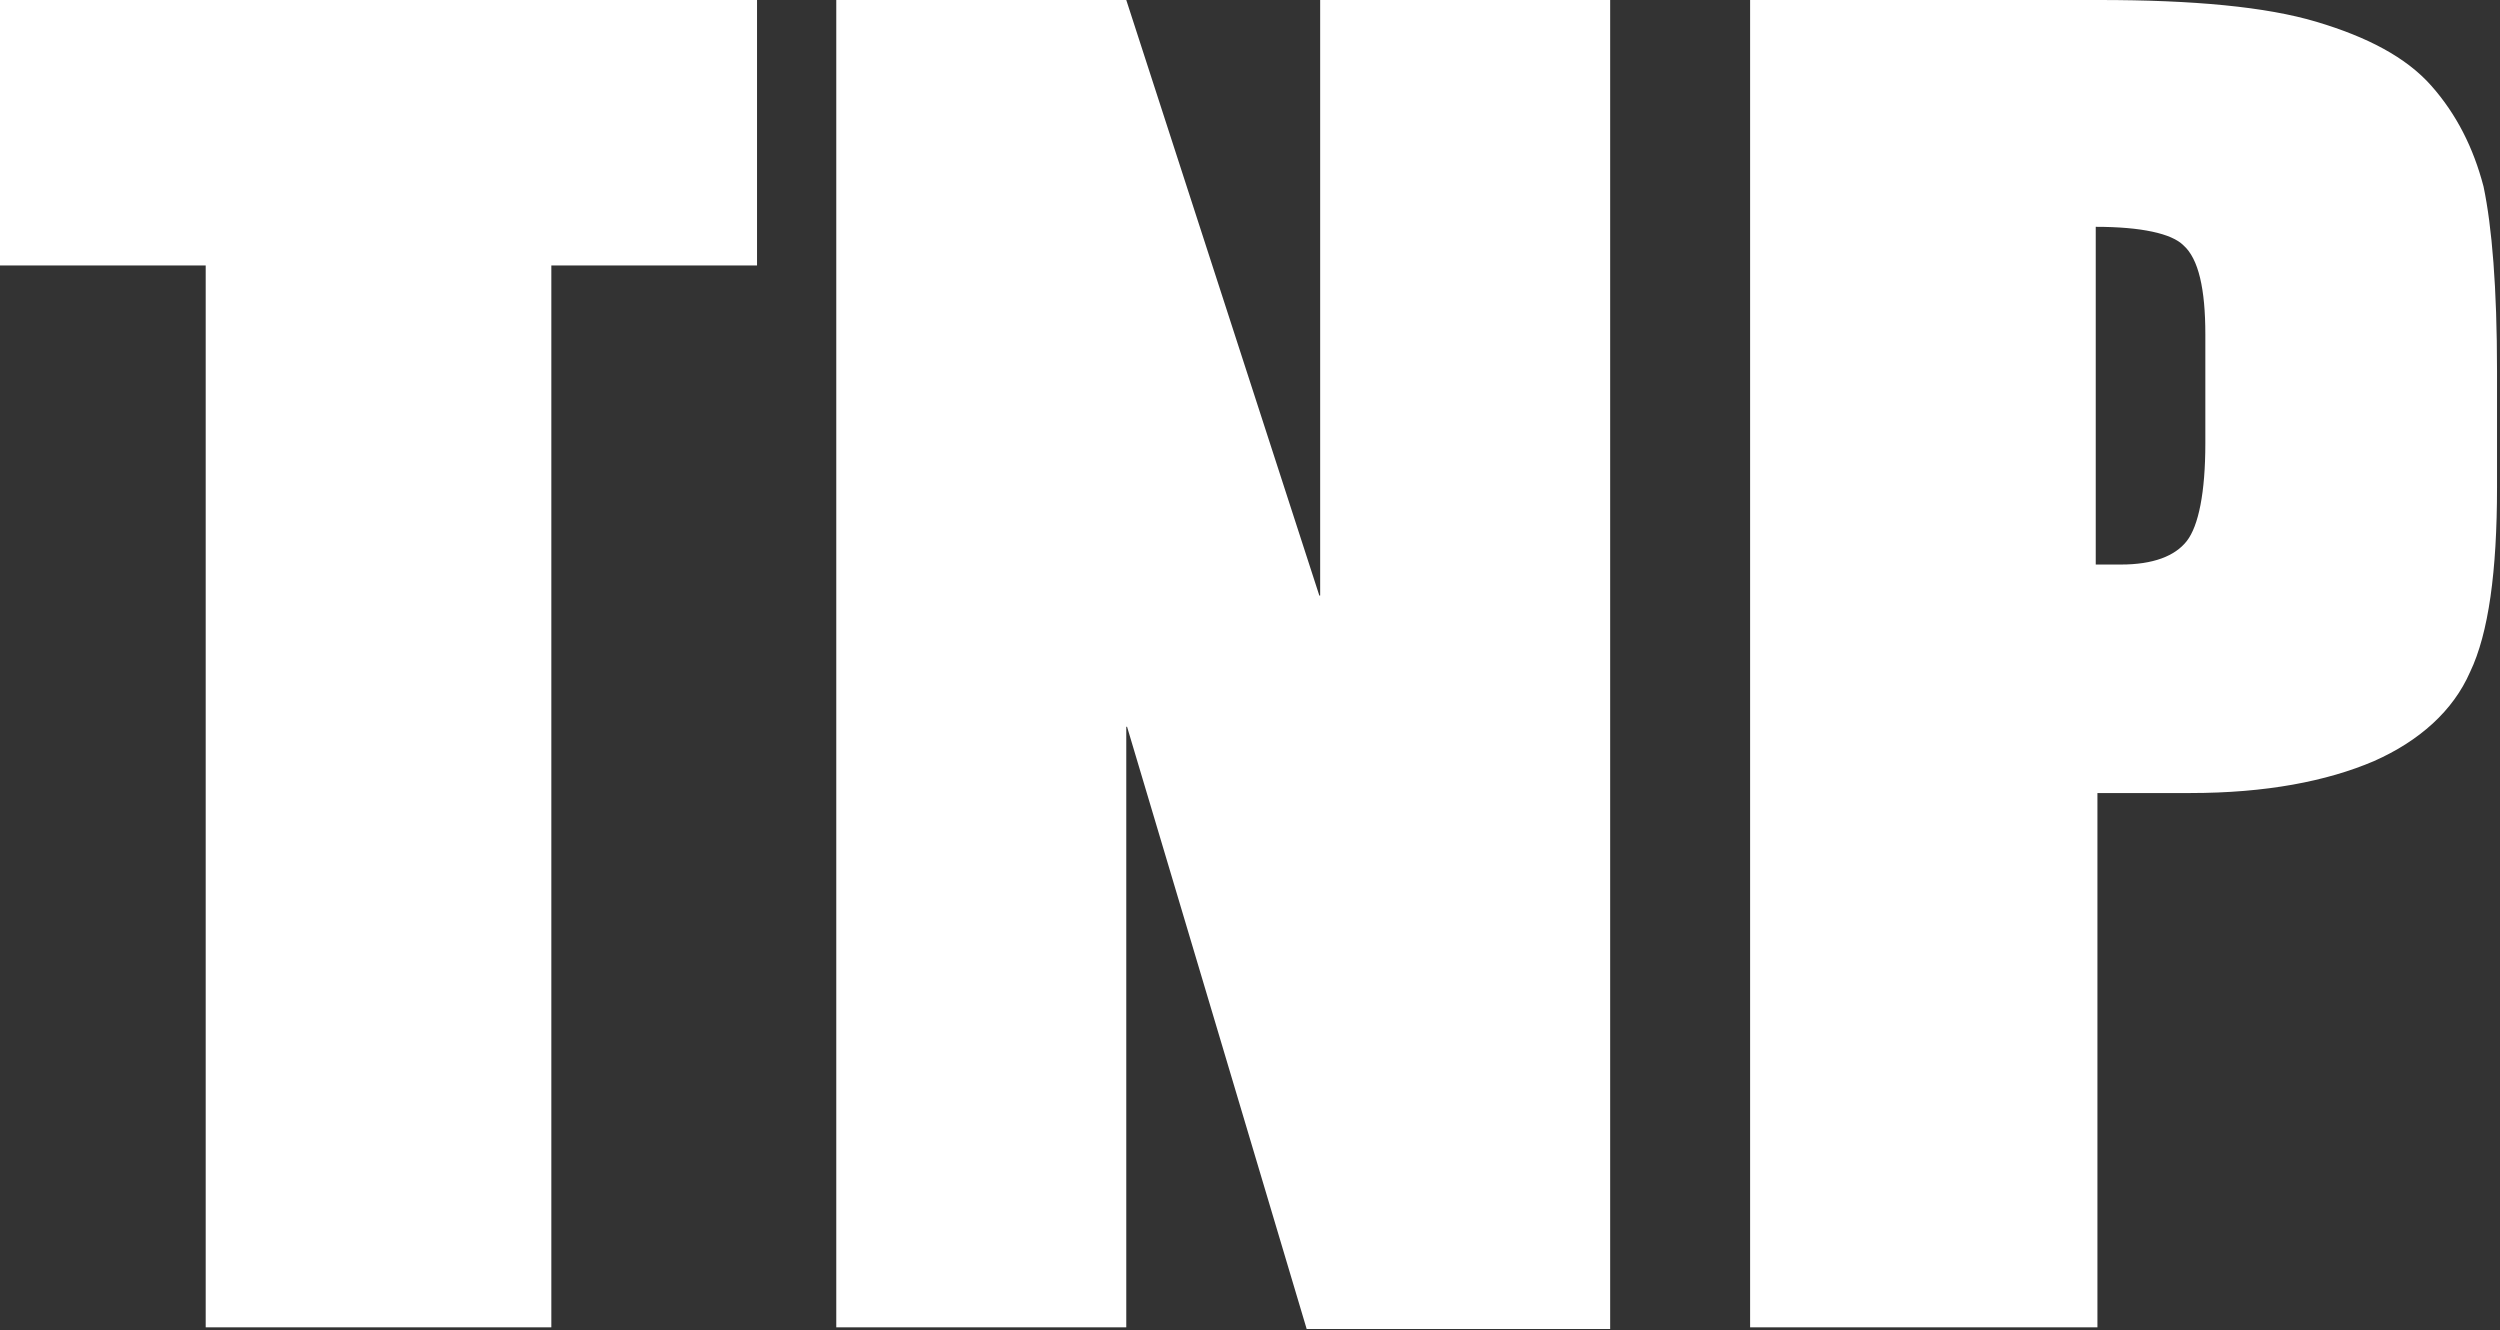
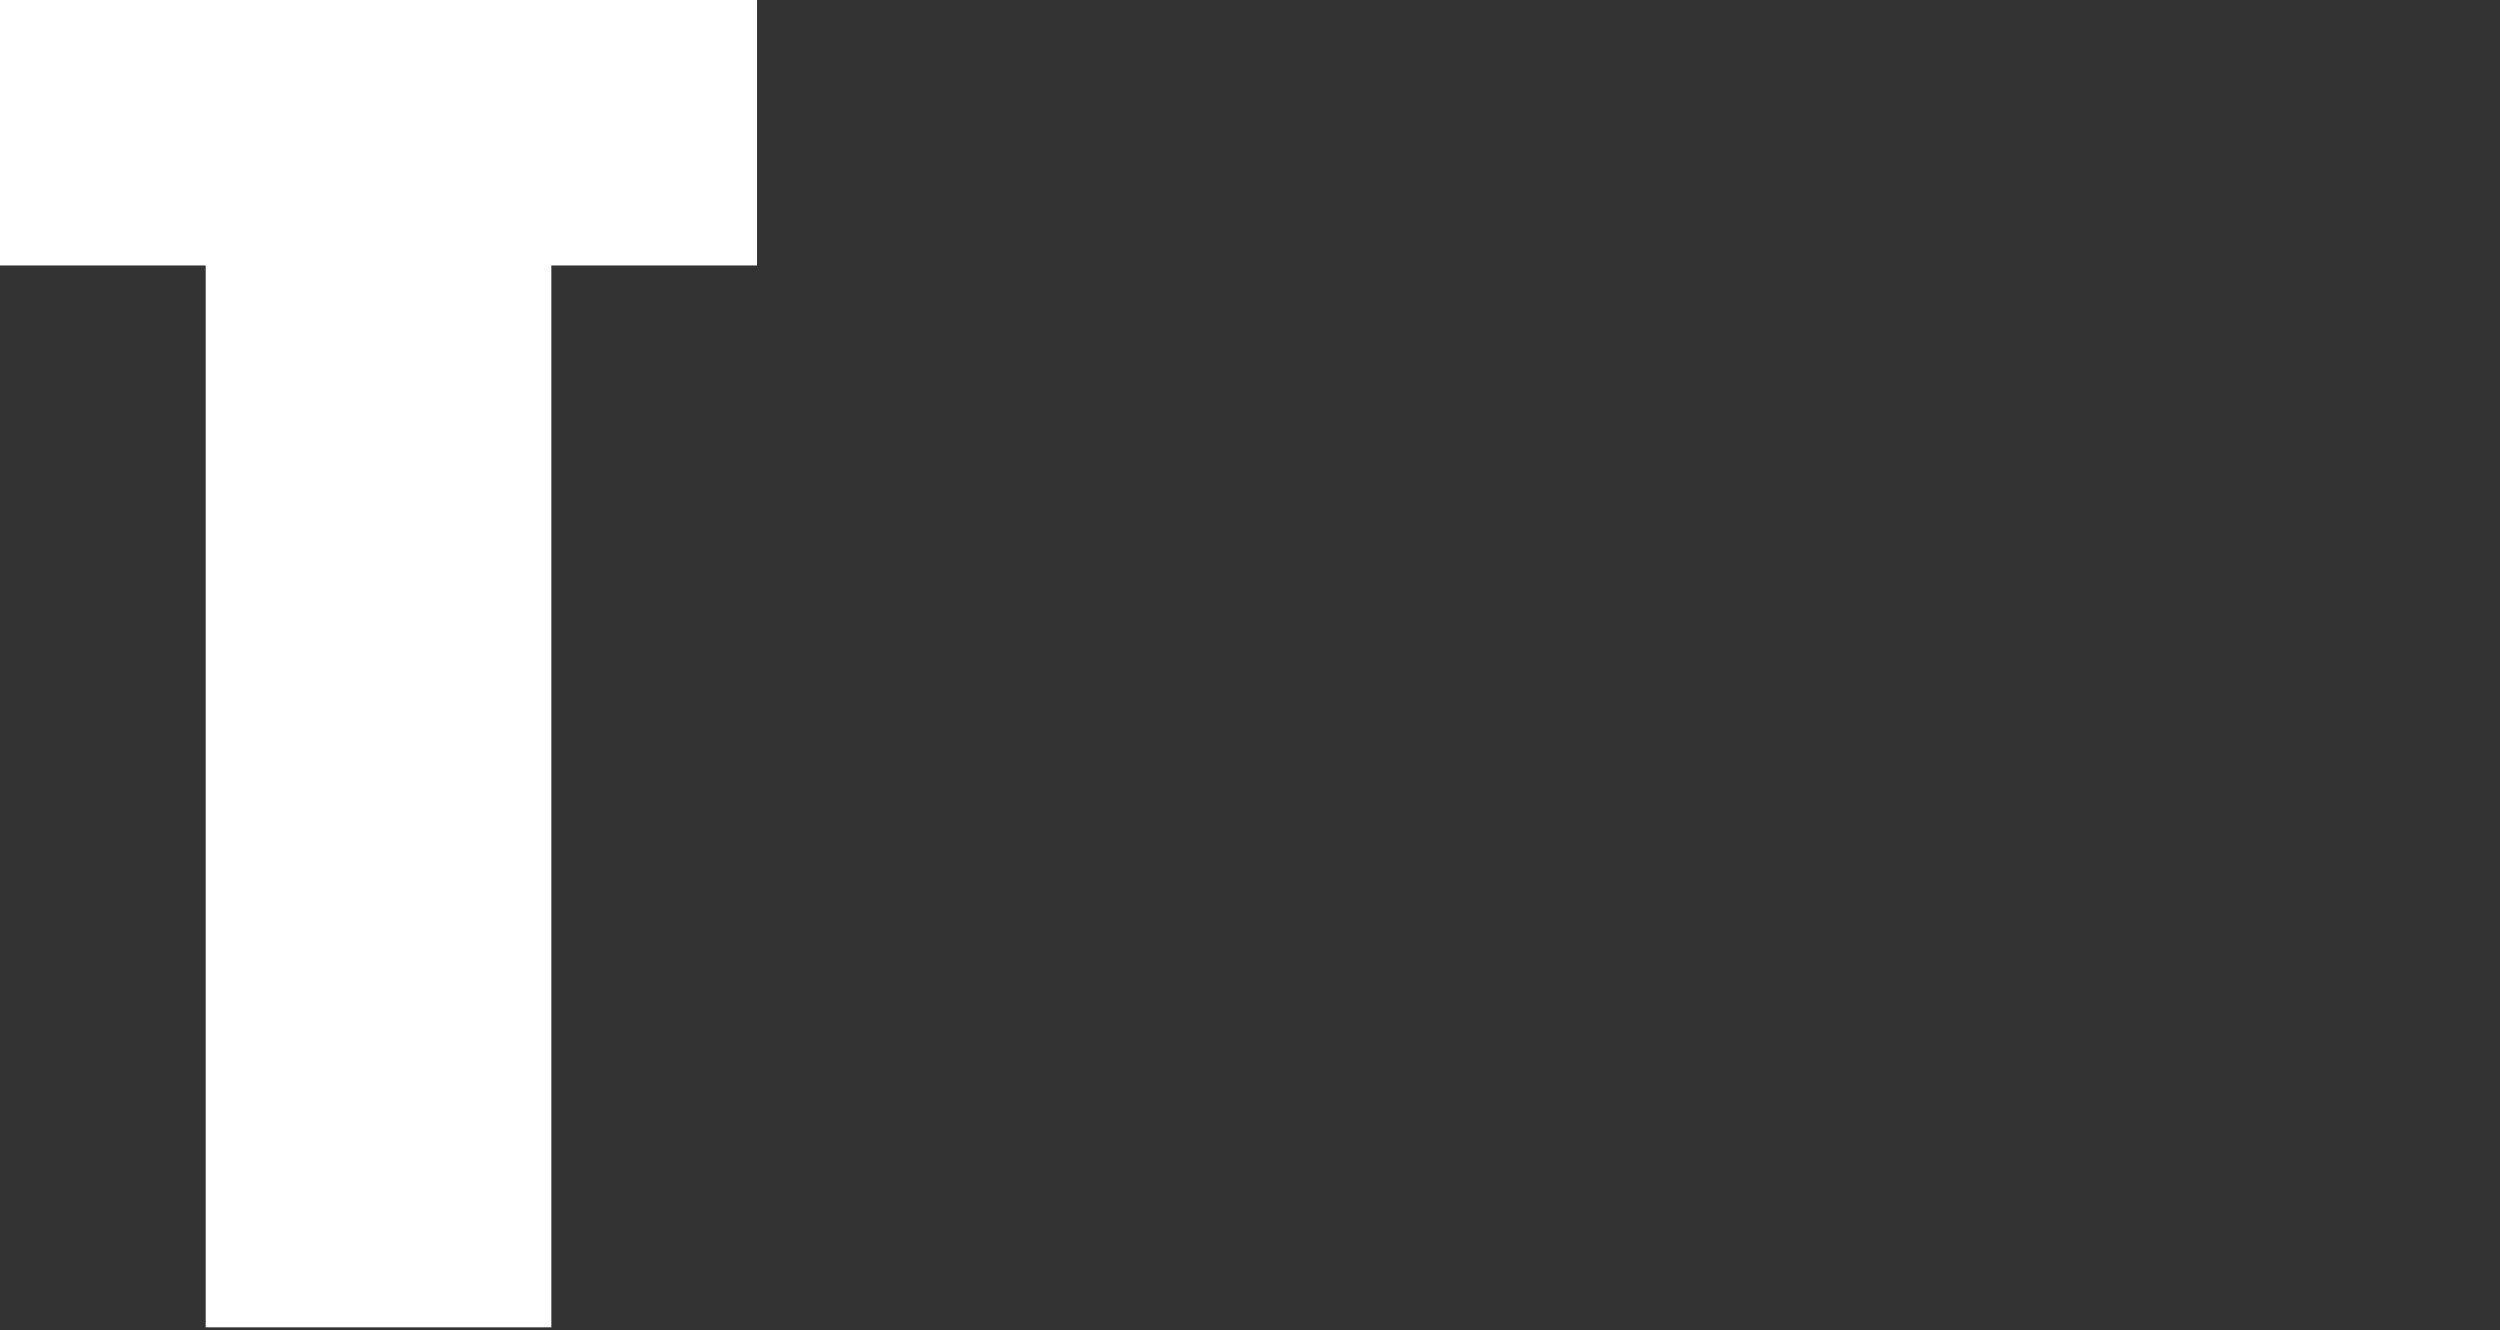
<svg xmlns="http://www.w3.org/2000/svg" width="404" height="215" viewBox="0 0 404 215" fill="none">
  <rect x="0" y="0" width="404" height="215" fill="#333333" stroke="none" />
  <path d="M33.241 42.399H0.5V0.5H121.836V42.399H89.096H88.596V42.899V213.997H33.741V42.899V42.399H33.241Z" fill="white" stroke="white" />
-   <path d="M213.839 96.659V0.5H259.703V214.269H211.532L182.485 116.88L181.506 117.023V213.997H135.642V0.5H181.642L212.864 96.814L213.839 96.659Z" fill="white" stroke="white" />
-   <path d="M338.445 128.155V213.997H283.317V0.5H339.217C354.464 0.5 366.12 1.587 374.222 4.009C382.357 6.441 388.52 9.664 392.518 14.179C396.544 18.725 399.234 24.078 400.852 30.253C402.203 36.72 403.019 46.451 403.019 60.005V78.739C403.019 92.306 401.654 102.254 398.709 108.39L398.705 108.398L398.701 108.406C396.039 114.508 390.701 119.316 383.43 122.538C375.878 125.762 366.14 127.655 353.93 127.655H338.945H338.445V128.155ZM338.672 36.154H338.172V36.654V91.229V91.729H338.672H338.682H338.692H338.701H338.711H338.72H338.73H338.739H338.749H338.758H338.768H338.777H338.787H338.796H338.806H338.815H338.825H338.834H338.844H338.853H338.863H338.872H338.882H338.891H338.901H338.91H338.919H338.929H338.938H338.948H338.957H338.966H338.976H338.985H338.995H339.004H339.013H339.023H339.032H339.041H339.051H339.06H339.069H339.079H339.088H339.097H339.106H339.116H339.125H339.134H339.144H339.153H339.162H339.171H339.181H339.19H339.199H339.208H339.218H339.227H339.236H339.245H339.254H339.264H339.273H339.282H339.291H339.3H339.309H339.319H339.328H339.337H339.346H339.355H339.364H339.373H339.382H339.392H339.401H339.41H339.419H339.428H339.437H339.446H339.455H339.464H339.473H339.482H339.491H339.5H339.509H339.518H339.527H339.536H339.545H339.554H339.563H339.572H339.581H339.59H339.599H339.608H339.617H339.626H339.635H339.644H339.653H339.662H339.671H339.679H339.688H339.697H339.706H339.715H339.724H339.733H339.742H339.75H339.759H339.768H339.777H339.786H339.795H339.803H339.812H339.821H339.83H339.839H339.847H339.856H339.865H339.874H339.883H339.891H339.9H339.909H339.917H339.926H339.935H339.944H339.952H339.961H339.97H339.978H339.987H339.996H340.004H340.013H340.022H340.03H340.039H340.048H340.056H340.065H340.074H340.082H340.091H340.099H340.108H340.117H340.125H340.134H340.142H340.151H340.16H340.168H340.177H340.185H340.194H340.202H340.211H340.219H340.228H340.236H340.245H340.253H340.262H340.27H340.279H340.287H340.296H340.304H340.312H340.321H340.329H340.338H340.346H340.355H340.363H340.371H340.38H340.388H340.397H340.405H340.413H340.422H340.43H340.438H340.447H340.455H340.463H340.472H340.48H340.488H340.497H340.505H340.513H340.522H340.53H340.538H340.546H340.555H340.563H340.571H340.58H340.588H340.596H340.604H340.612H340.621H340.629H340.637H340.645H340.653H340.662H340.67H340.678H340.686H340.694H340.702H340.711H340.719H340.727H340.735H340.743H340.751H340.759H340.767H340.776H340.784H340.792H340.8H340.808H340.816H340.824H340.832H340.84H340.848H340.856H340.864H340.872H340.88H340.888H340.896H340.904H340.912H340.92H340.928H340.936H340.944H340.952H340.96H340.968H340.976H340.984H340.992H341H341.008H341.016H341.024H341.031H341.039H341.047H341.055H341.063H341.071H341.079H341.087H341.094H341.102H341.11H341.118H341.126H341.134H341.141H341.149H341.157H341.165H341.173H341.18H341.188H341.196H341.204H341.211H341.219H341.227H341.235H341.242H341.25H341.258H341.265H341.273H341.281H341.289H341.296H341.304H341.312H341.319H341.327H341.335H341.342H341.35H341.358H341.365H341.373H341.38H341.388H341.396H341.403H341.411H341.418H341.426H341.434H341.441H341.449H341.456H341.464H341.471H341.479H341.486H341.494H341.501H341.509H341.516H341.524H341.531H341.539H341.546H341.554H341.561H341.569H341.576H341.584H341.591H341.599H341.606H341.613H341.621H341.628H341.636H341.643H341.65H341.658H341.665H341.673H341.68H341.687H341.695H341.702H341.709H341.717H341.724H341.731H341.739H341.746H341.753H341.761H341.768H341.775H341.782H341.79H341.797H341.804H341.812H341.819H341.826H341.833H341.84H341.848H341.855H341.862H341.869H341.877H341.884H341.891H341.898H341.905H341.912H341.92H341.927H341.934H341.941H341.948H341.955H341.962H341.97H341.977H341.984H341.991H341.998H342.005H342.012H342.019H342.026H342.033H342.04H342.047H342.055H342.062H342.069H342.076H342.083H342.09H342.097H342.104H342.111H342.118H342.125H342.132H342.139H342.146H342.152H342.159H342.166H342.173H342.18H342.187H342.194H342.201H342.208H342.215H342.222H342.229H342.235H342.242H342.249H342.256H342.263H342.27H342.277H342.283H342.29H342.297H342.304H342.311H342.318H342.324H342.331H342.338H342.345H342.351H342.358H342.365H342.372H342.379H342.385H342.392H342.399H342.405H342.412H342.419H342.426H342.432H342.439H342.446H342.452H342.459H342.466H342.472H342.479H342.486H342.492H342.499H342.506H342.512H342.519H342.525H342.532H342.539H342.545H342.552H342.558H342.565H342.572H342.578H342.585H342.591H342.598H342.604H342.611H342.617H342.624H342.63H342.637H342.643H342.65H342.656H342.663H342.669H342.676H342.682H342.689H342.695H342.702H342.708H342.715H342.721H342.727H342.734H342.74H342.747H342.753H342.759C348.004 91.729 351.735 90.355 353.78 87.736C354.805 86.421 355.574 84.361 356.09 81.685C356.609 78.997 356.883 75.637 356.883 71.68V54.032C356.883 50.346 356.609 47.248 356.017 44.785C355.429 42.335 354.512 40.46 353.183 39.277C352.124 38.228 350.309 37.46 347.904 36.946C345.475 36.427 342.372 36.154 338.672 36.154Z" fill="white" stroke="white" />
</svg>